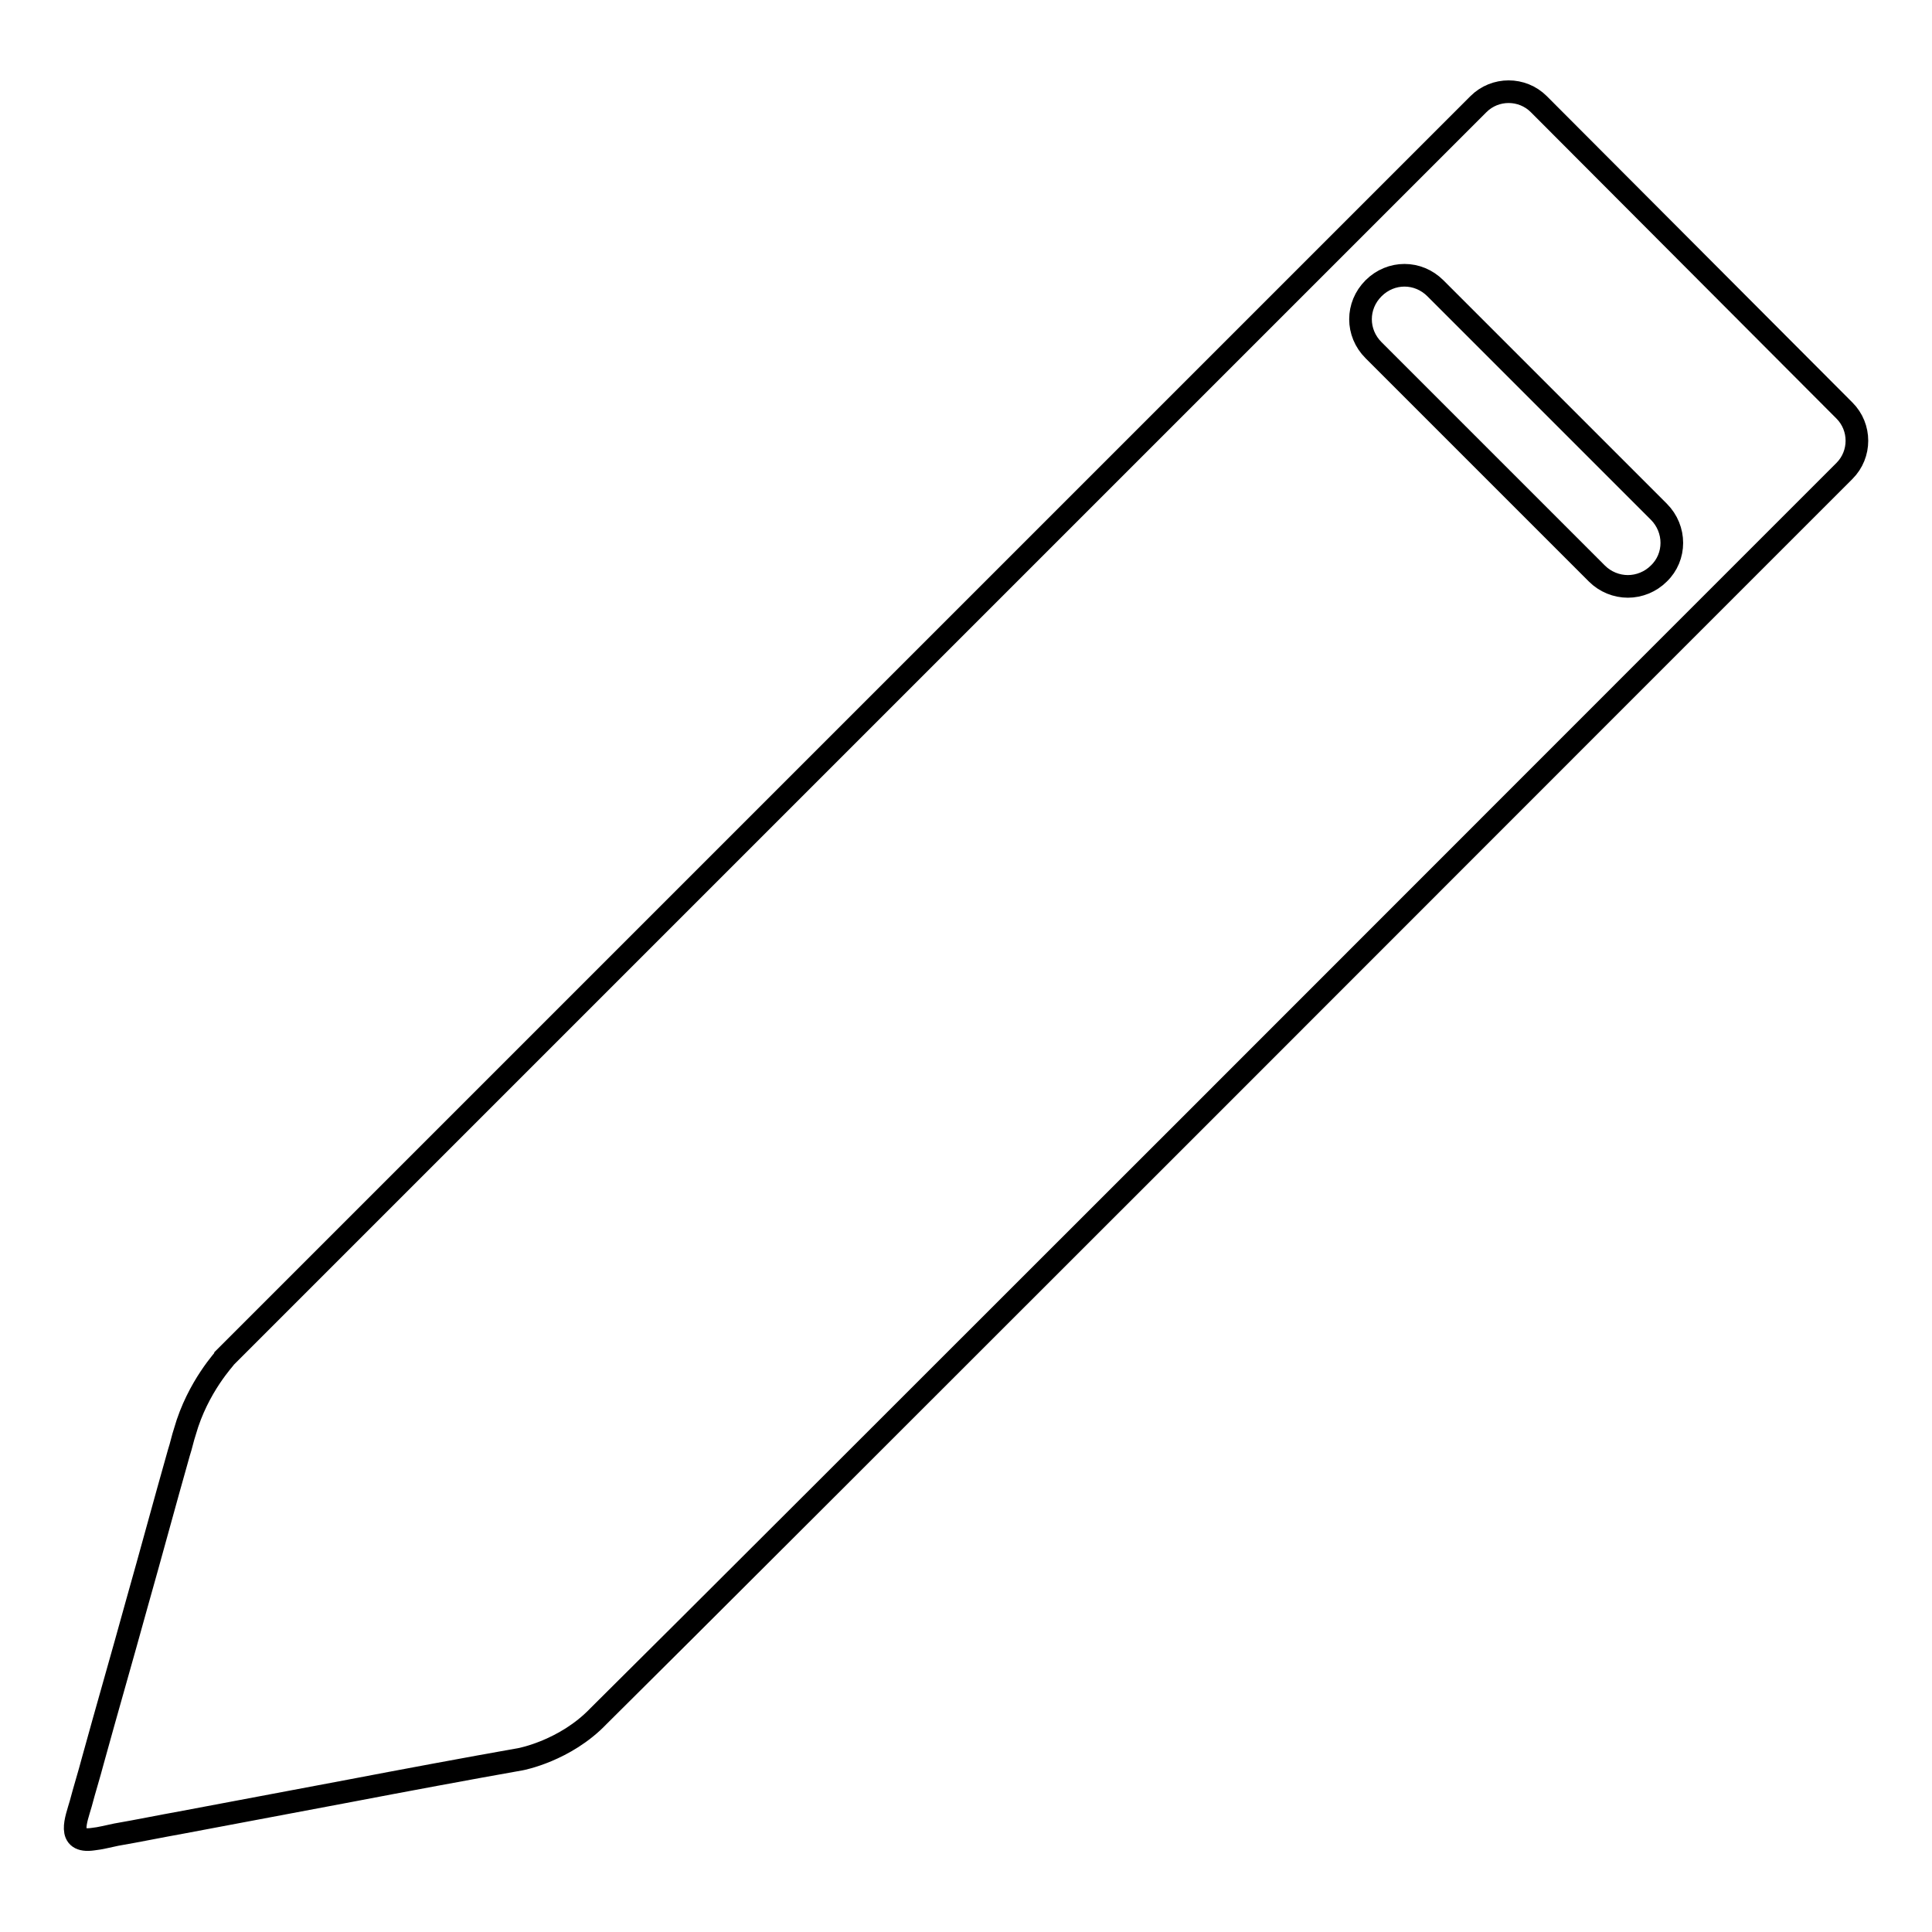
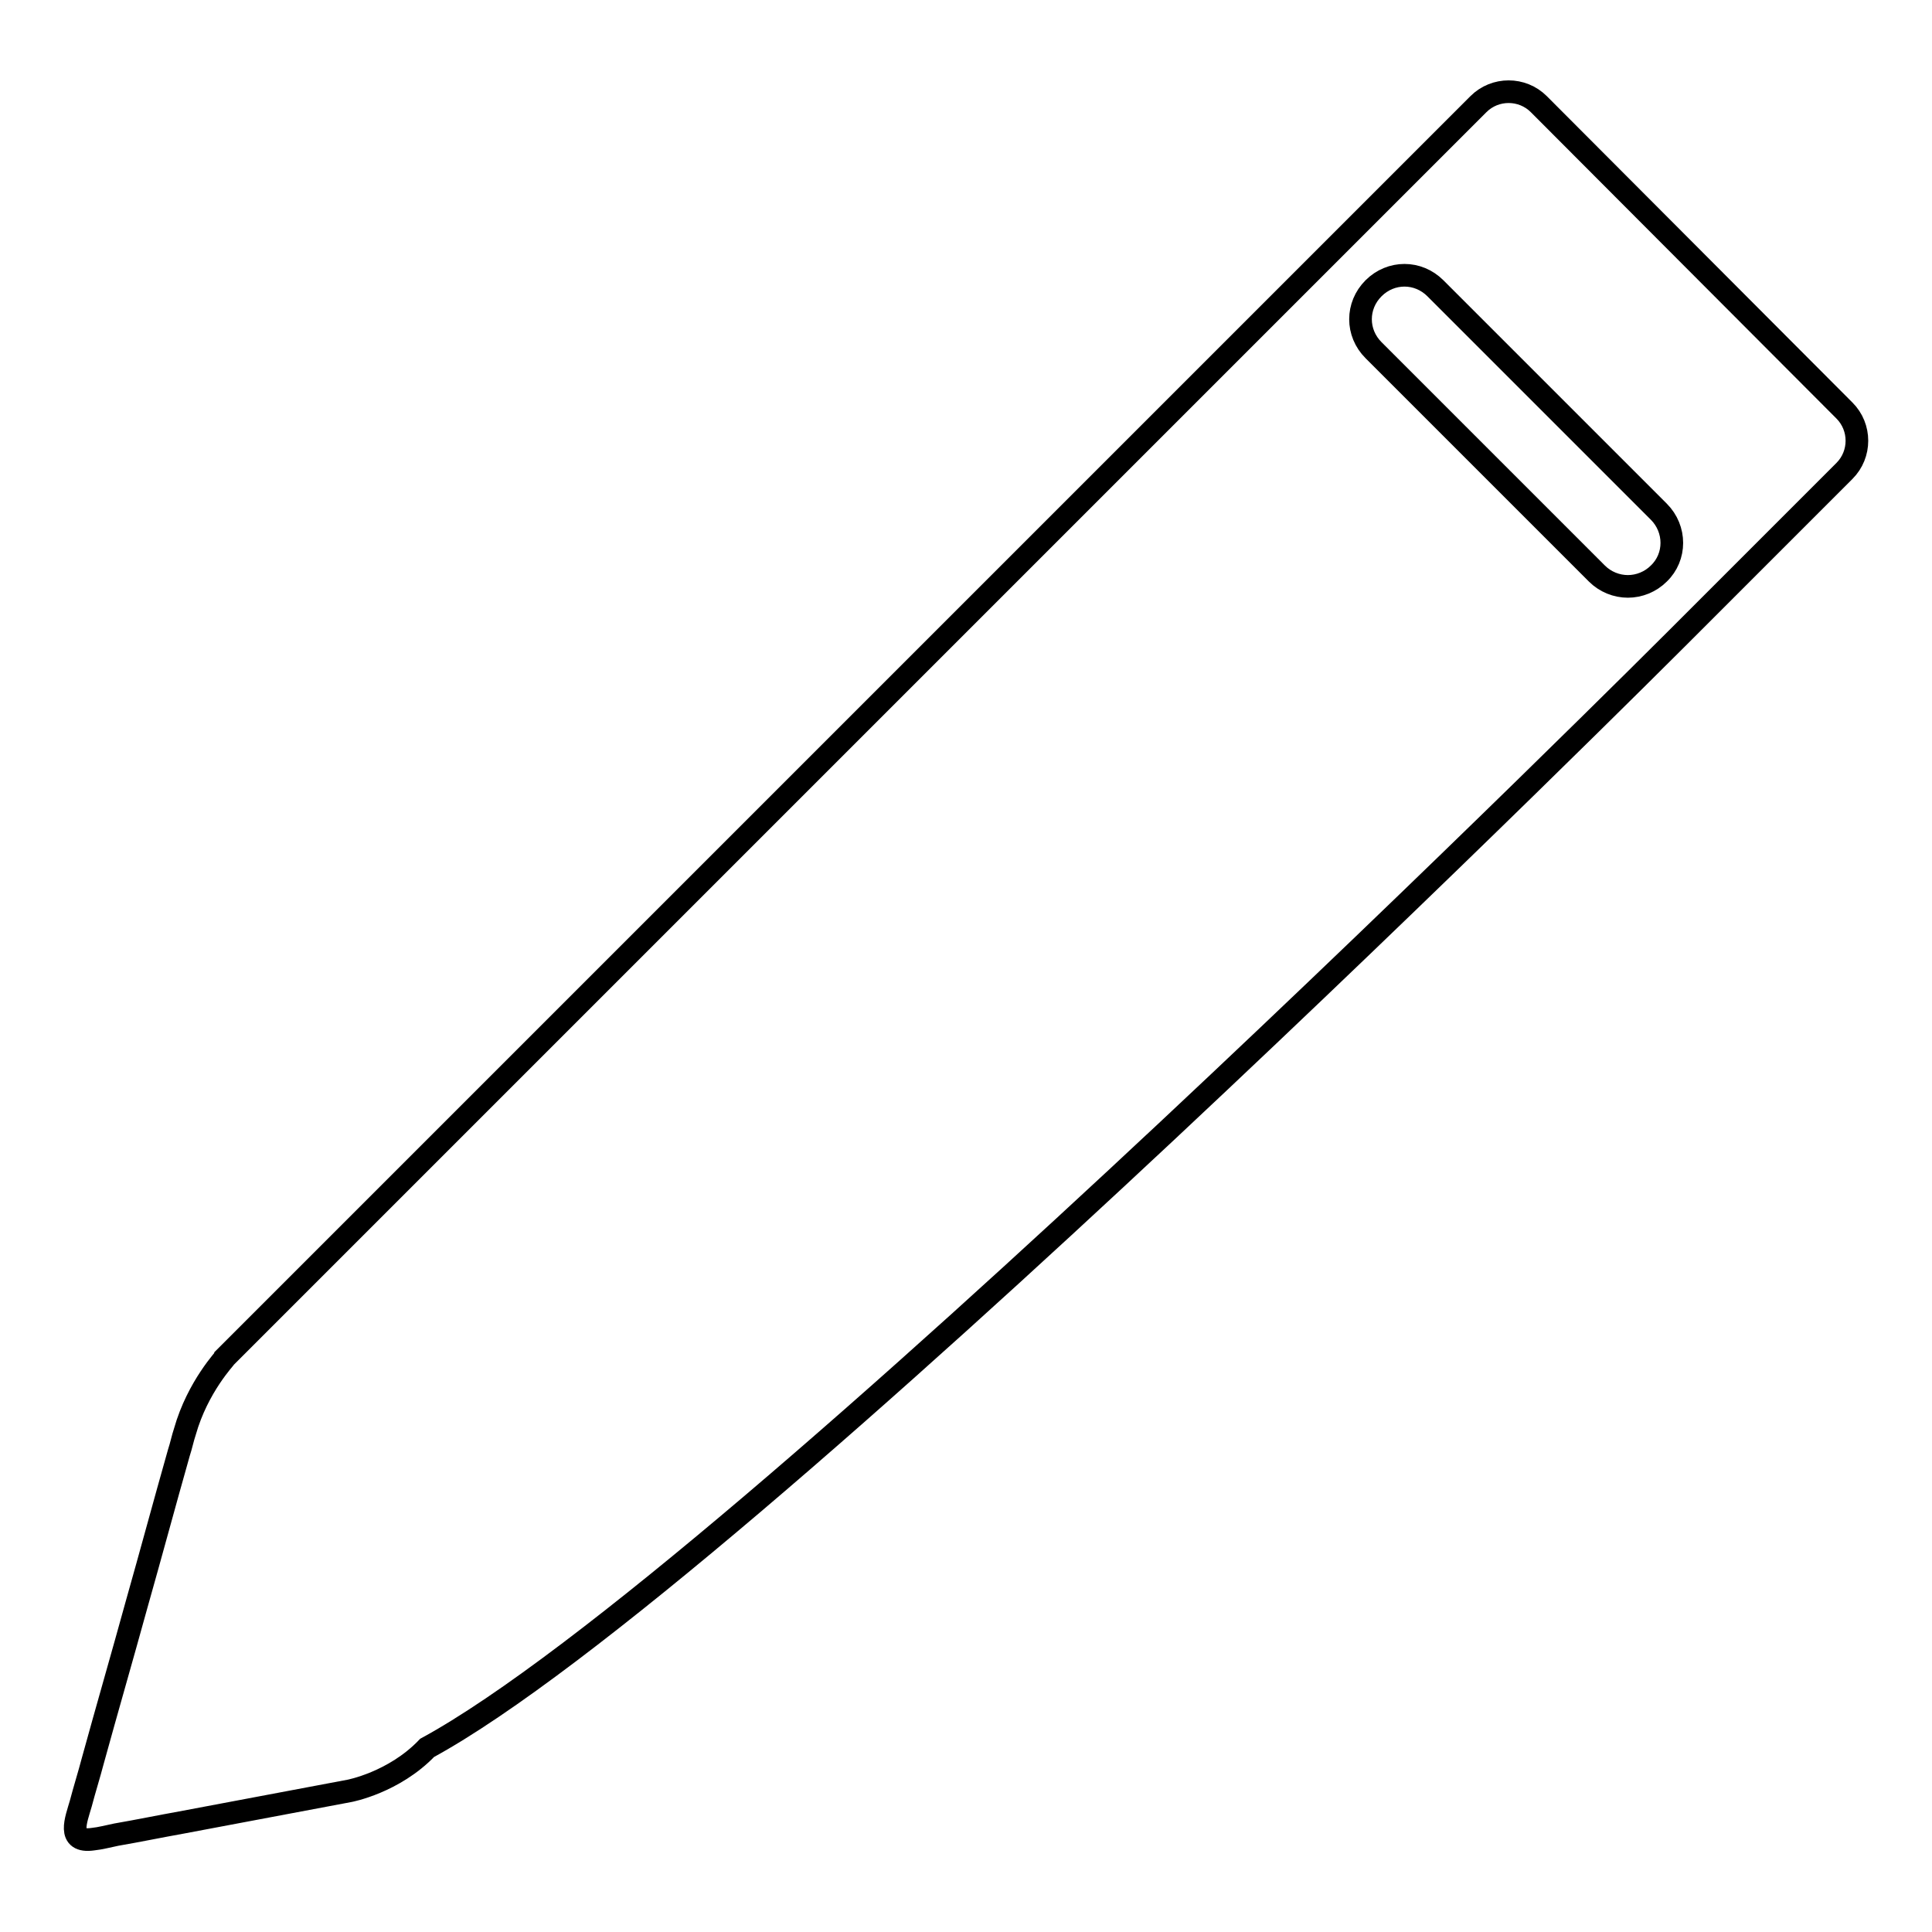
<svg xmlns="http://www.w3.org/2000/svg" version="1.1" x="0px" y="0px" viewBox="0 0 256 256" enable-background="new 0 0 256 256" xml:space="preserve">
  <g>
    <g>
-       <path stroke-width="3" fill-opacity="0" stroke="#000000" d="M24.5,189.7c-0.3,0.9-0.5,1.9-0.8,2.8c-1.9,6.7-3.7,13.4-5.6,20.1c-1.9,6.9-3.9,13.8-5.8,20.7c-0.5,1.9-1.1,3.8-1.6,5.7c-0.6,2.1-1.9,5.2,1.6,4.7c1-0.1,2.1-0.4,3.1-0.6c2.9-0.5,5.8-1.1,8.6-1.6c7.4-1.4,14.9-2.8,22.3-4.2c6.8-1.3,15.9-3,22.7-4.2c0,0,5.9-1.1,10.3-5.7C97.6,209.3,222.2,84.6,222.2,84.6l-0.1,0.1l22.3-22.3c2.2-2.2,2.2-5.8,0-8l-40.5-40.6c-2.2-2.2-5.8-2.2-8,0l-166,166C29.9,179.9,26.2,183.7,24.5,189.7z M219.8,76c-1.1,1.1-2.6,1.7-4.1,1.7c-1.5,0-3-0.6-4.1-1.7L182,46.4c-2.3-2.3-2.3-5.9,0-8.2c2.3-2.3,5.9-2.3,8.2,0l29.6,29.6C222.1,70.1,222.1,73.8,219.8,76z" />
+       <path stroke-width="3" fill-opacity="0" stroke="#000000" d="M24.5,189.7c-0.3,0.9-0.5,1.9-0.8,2.8c-1.9,6.7-3.7,13.4-5.6,20.1c-1.9,6.9-3.9,13.8-5.8,20.7c-0.5,1.9-1.1,3.8-1.6,5.7c-0.6,2.1-1.9,5.2,1.6,4.7c1-0.1,2.1-0.4,3.1-0.6c2.9-0.5,5.8-1.1,8.6-1.6c7.4-1.4,14.9-2.8,22.3-4.2c0,0,5.9-1.1,10.3-5.7C97.6,209.3,222.2,84.6,222.2,84.6l-0.1,0.1l22.3-22.3c2.2-2.2,2.2-5.8,0-8l-40.5-40.6c-2.2-2.2-5.8-2.2-8,0l-166,166C29.9,179.9,26.2,183.7,24.5,189.7z M219.8,76c-1.1,1.1-2.6,1.7-4.1,1.7c-1.5,0-3-0.6-4.1-1.7L182,46.4c-2.3-2.3-2.3-5.9,0-8.2c2.3-2.3,5.9-2.3,8.2,0l29.6,29.6C222.1,70.1,222.1,73.8,219.8,76z" />
    </g>
  </g>
</svg>